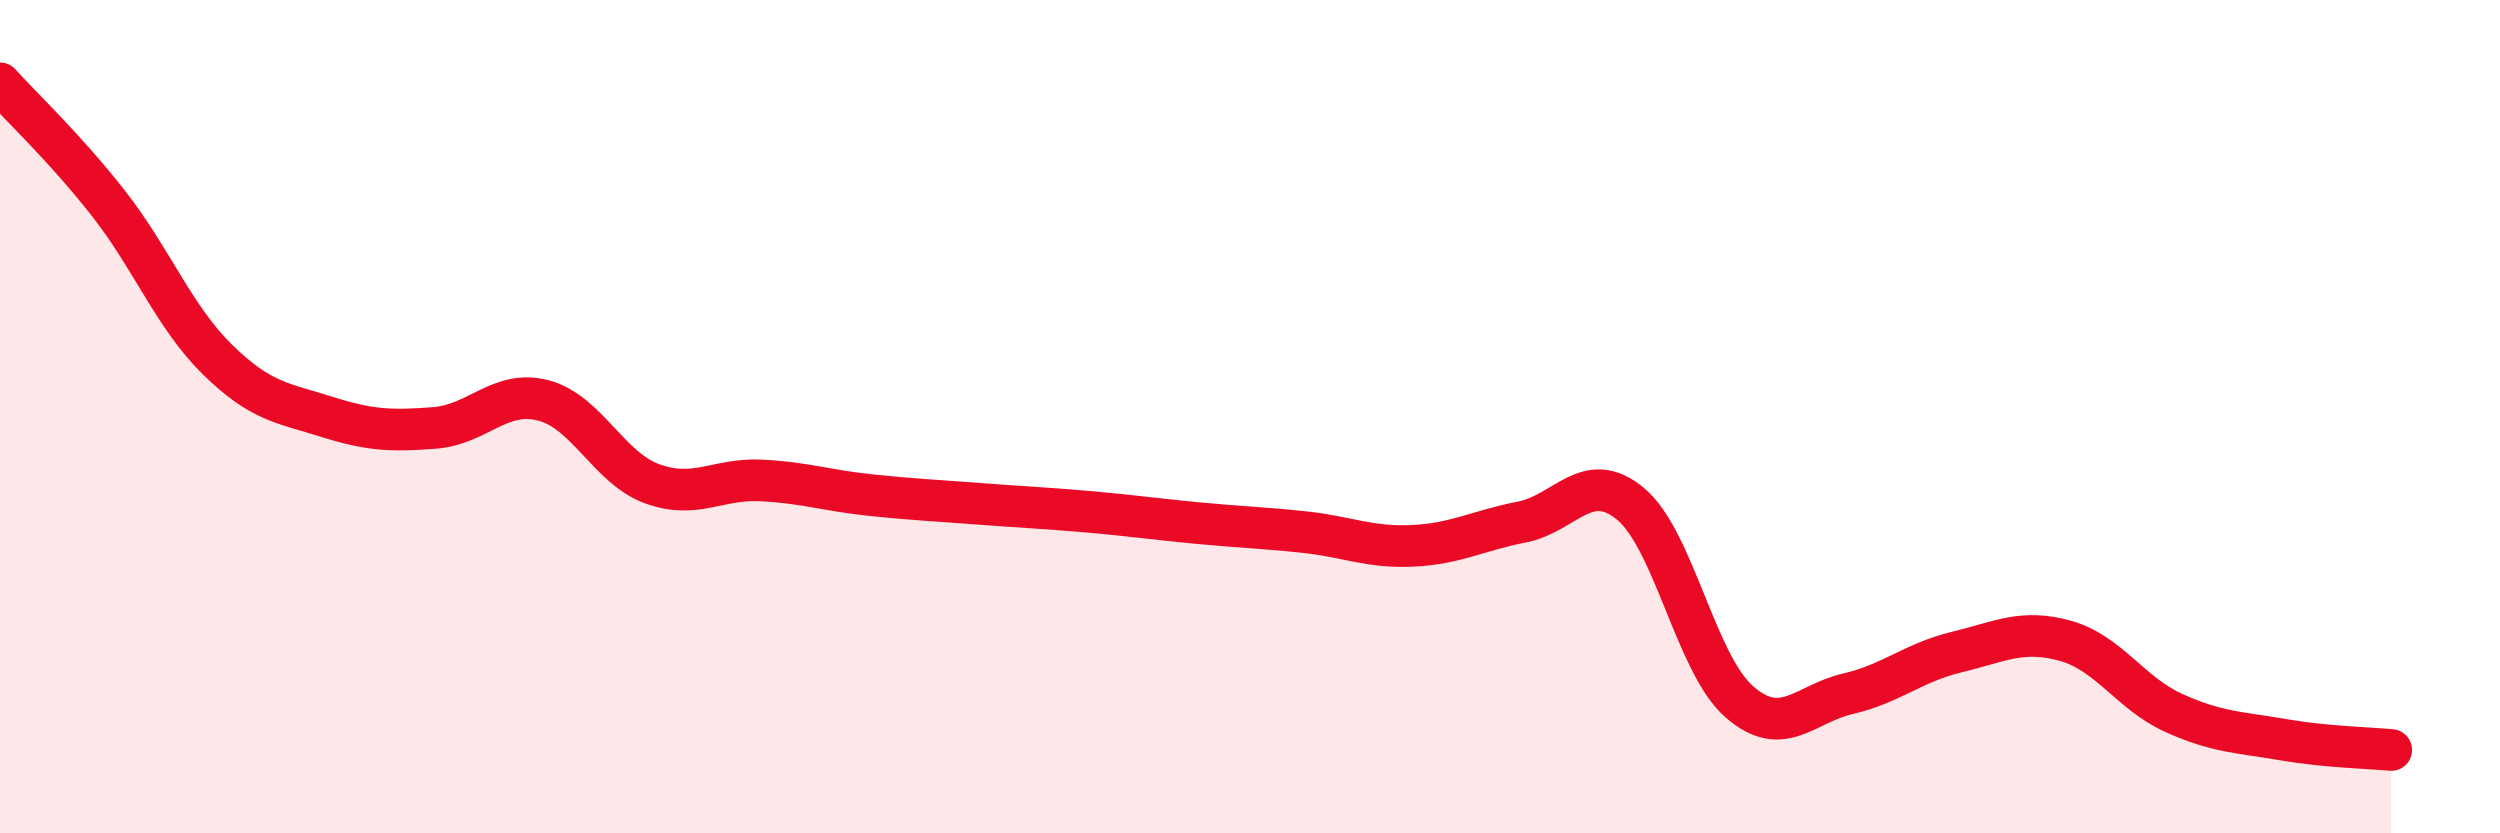
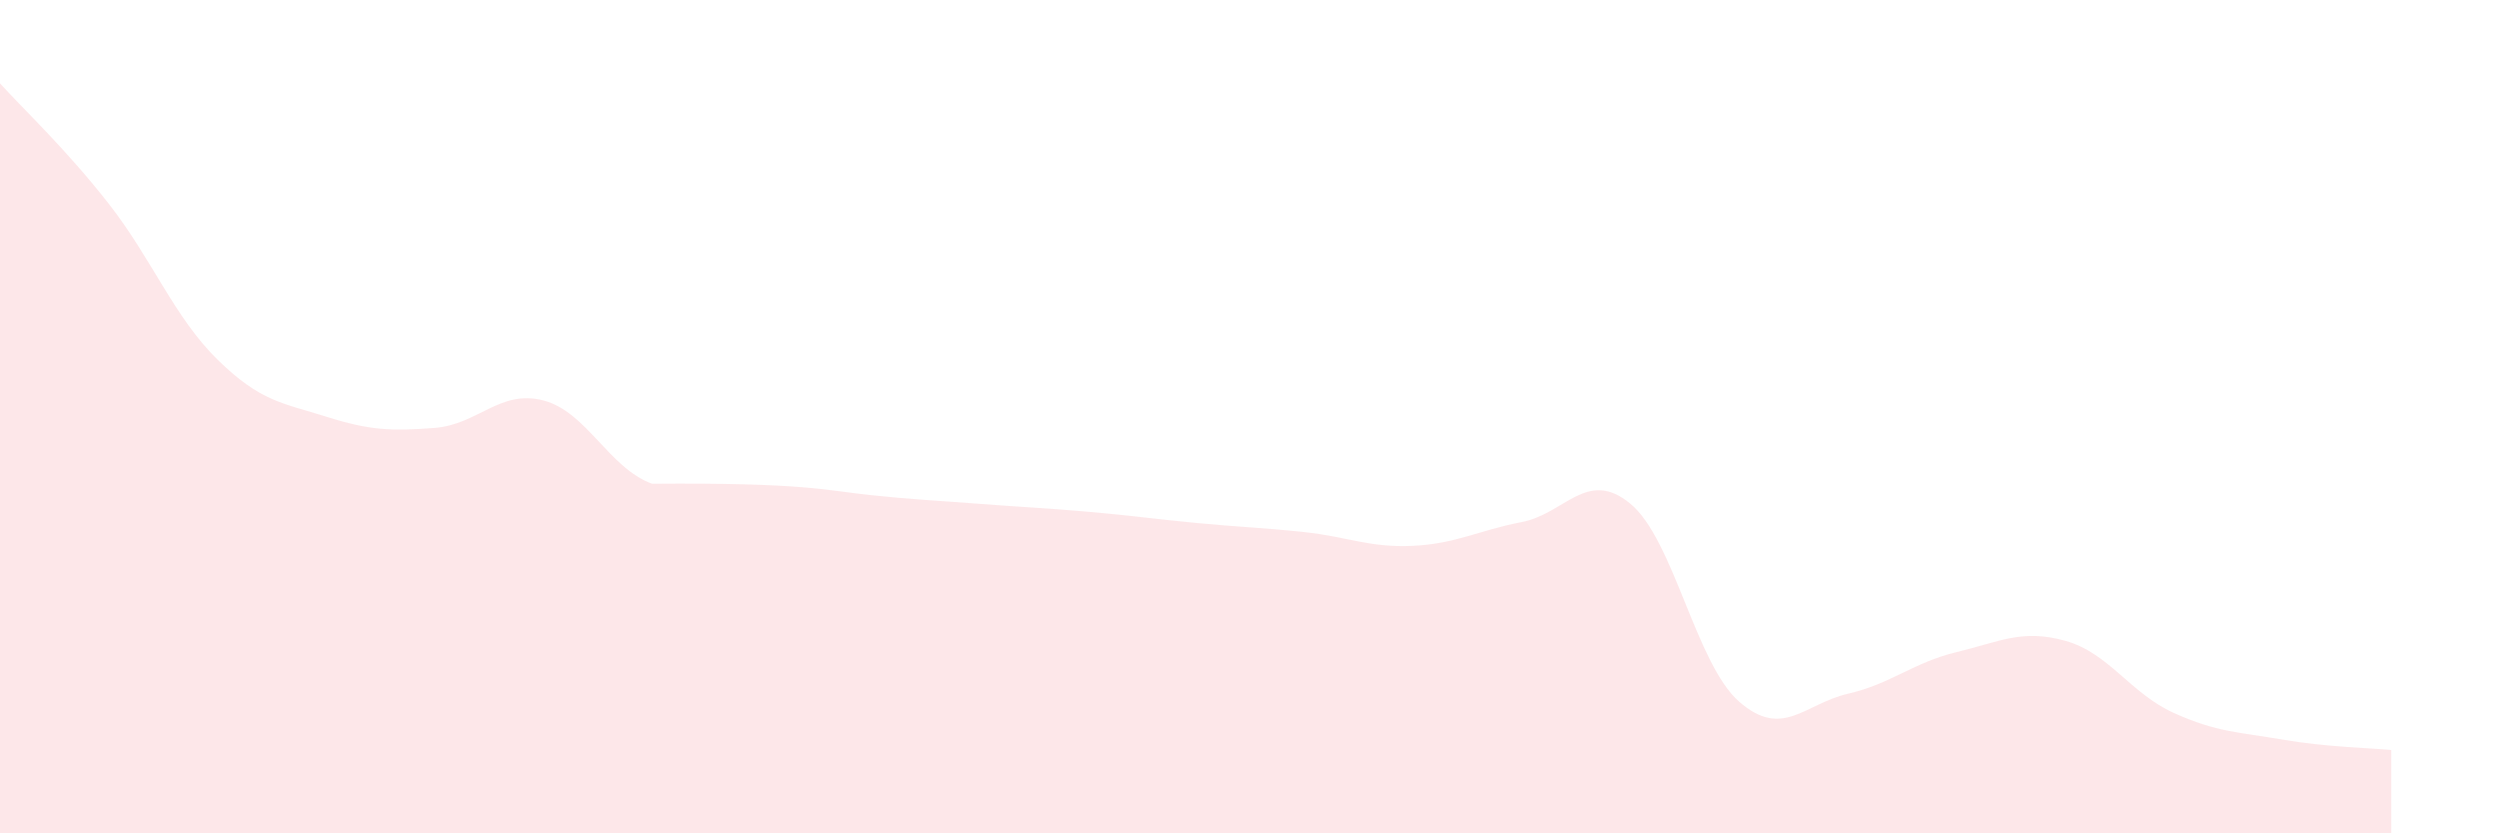
<svg xmlns="http://www.w3.org/2000/svg" width="60" height="20" viewBox="0 0 60 20">
-   <path d="M 0,2 C 0.52,2.58 1.57,3.56 2.61,4.89 C 3.65,6.22 4.18,7.61 5.22,8.63 C 6.26,9.65 6.79,9.67 7.83,10 C 8.87,10.33 9.39,10.35 10.43,10.27 C 11.47,10.19 12,9.34 13.04,9.61 C 14.08,9.88 14.61,11.23 15.65,11.61 C 16.69,11.99 17.22,11.48 18.26,11.53 C 19.3,11.58 19.83,11.77 20.87,11.88 C 21.91,11.99 22.44,12.01 23.48,12.09 C 24.52,12.17 25.05,12.19 26.09,12.28 C 27.13,12.37 27.66,12.45 28.7,12.55 C 29.74,12.65 30.26,12.66 31.3,12.77 C 32.34,12.88 32.87,13.15 33.91,13.1 C 34.95,13.05 35.48,12.73 36.52,12.53 C 37.56,12.33 38.09,11.23 39.13,12.09 C 40.17,12.95 40.7,15.93 41.74,16.84 C 42.78,17.75 43.31,16.89 44.35,16.65 C 45.39,16.41 45.92,15.9 46.96,15.65 C 48,15.4 48.53,15.09 49.57,15.38 C 50.61,15.67 51.13,16.64 52.17,17.11 C 53.21,17.58 53.74,17.57 54.78,17.75 C 55.82,17.93 56.87,17.95 57.39,18L57.39 20L0 20Z" fill="#EB0A25" opacity="0.1" stroke-linecap="round" stroke-linejoin="round" />
-   <path d="M 0,2 C 0.52,2.58 1.57,3.56 2.61,4.89 C 3.65,6.22 4.18,7.61 5.22,8.63 C 6.26,9.65 6.79,9.67 7.83,10 C 8.87,10.33 9.39,10.35 10.43,10.27 C 11.47,10.19 12,9.34 13.04,9.61 C 14.08,9.88 14.61,11.23 15.65,11.61 C 16.69,11.99 17.22,11.48 18.26,11.53 C 19.3,11.58 19.83,11.77 20.87,11.88 C 21.91,11.99 22.44,12.01 23.48,12.09 C 24.52,12.17 25.05,12.19 26.09,12.28 C 27.13,12.37 27.66,12.45 28.7,12.55 C 29.74,12.65 30.26,12.66 31.3,12.77 C 32.34,12.88 32.87,13.15 33.91,13.1 C 34.95,13.05 35.48,12.73 36.52,12.53 C 37.56,12.33 38.09,11.23 39.13,12.09 C 40.17,12.95 40.7,15.93 41.74,16.84 C 42.78,17.75 43.31,16.89 44.35,16.65 C 45.39,16.41 45.92,15.9 46.96,15.65 C 48,15.4 48.53,15.09 49.57,15.38 C 50.61,15.67 51.13,16.64 52.17,17.11 C 53.21,17.58 53.74,17.57 54.78,17.75 C 55.82,17.93 56.87,17.95 57.39,18" stroke="#EB0A25" stroke-width="1" fill="none" stroke-linecap="round" stroke-linejoin="round" />
+   <path d="M 0,2 C 0.52,2.58 1.57,3.56 2.61,4.89 C 3.65,6.22 4.18,7.61 5.22,8.63 C 6.26,9.65 6.79,9.67 7.83,10 C 8.87,10.33 9.39,10.35 10.43,10.27 C 11.47,10.19 12,9.34 13.04,9.61 C 14.08,9.88 14.61,11.23 15.65,11.61 C 19.3,11.58 19.83,11.77 20.87,11.88 C 21.91,11.99 22.44,12.01 23.48,12.09 C 24.52,12.17 25.05,12.19 26.09,12.28 C 27.13,12.37 27.66,12.45 28.7,12.55 C 29.74,12.65 30.26,12.66 31.3,12.77 C 32.34,12.88 32.87,13.15 33.91,13.1 C 34.95,13.05 35.48,12.73 36.52,12.53 C 37.56,12.33 38.09,11.23 39.13,12.09 C 40.17,12.95 40.7,15.93 41.74,16.84 C 42.78,17.75 43.31,16.89 44.35,16.65 C 45.39,16.41 45.92,15.9 46.96,15.65 C 48,15.4 48.53,15.09 49.57,15.38 C 50.61,15.67 51.13,16.64 52.17,17.11 C 53.21,17.58 53.74,17.57 54.78,17.75 C 55.82,17.93 56.87,17.95 57.39,18L57.39 20L0 20Z" fill="#EB0A25" opacity="0.1" stroke-linecap="round" stroke-linejoin="round" />
</svg>